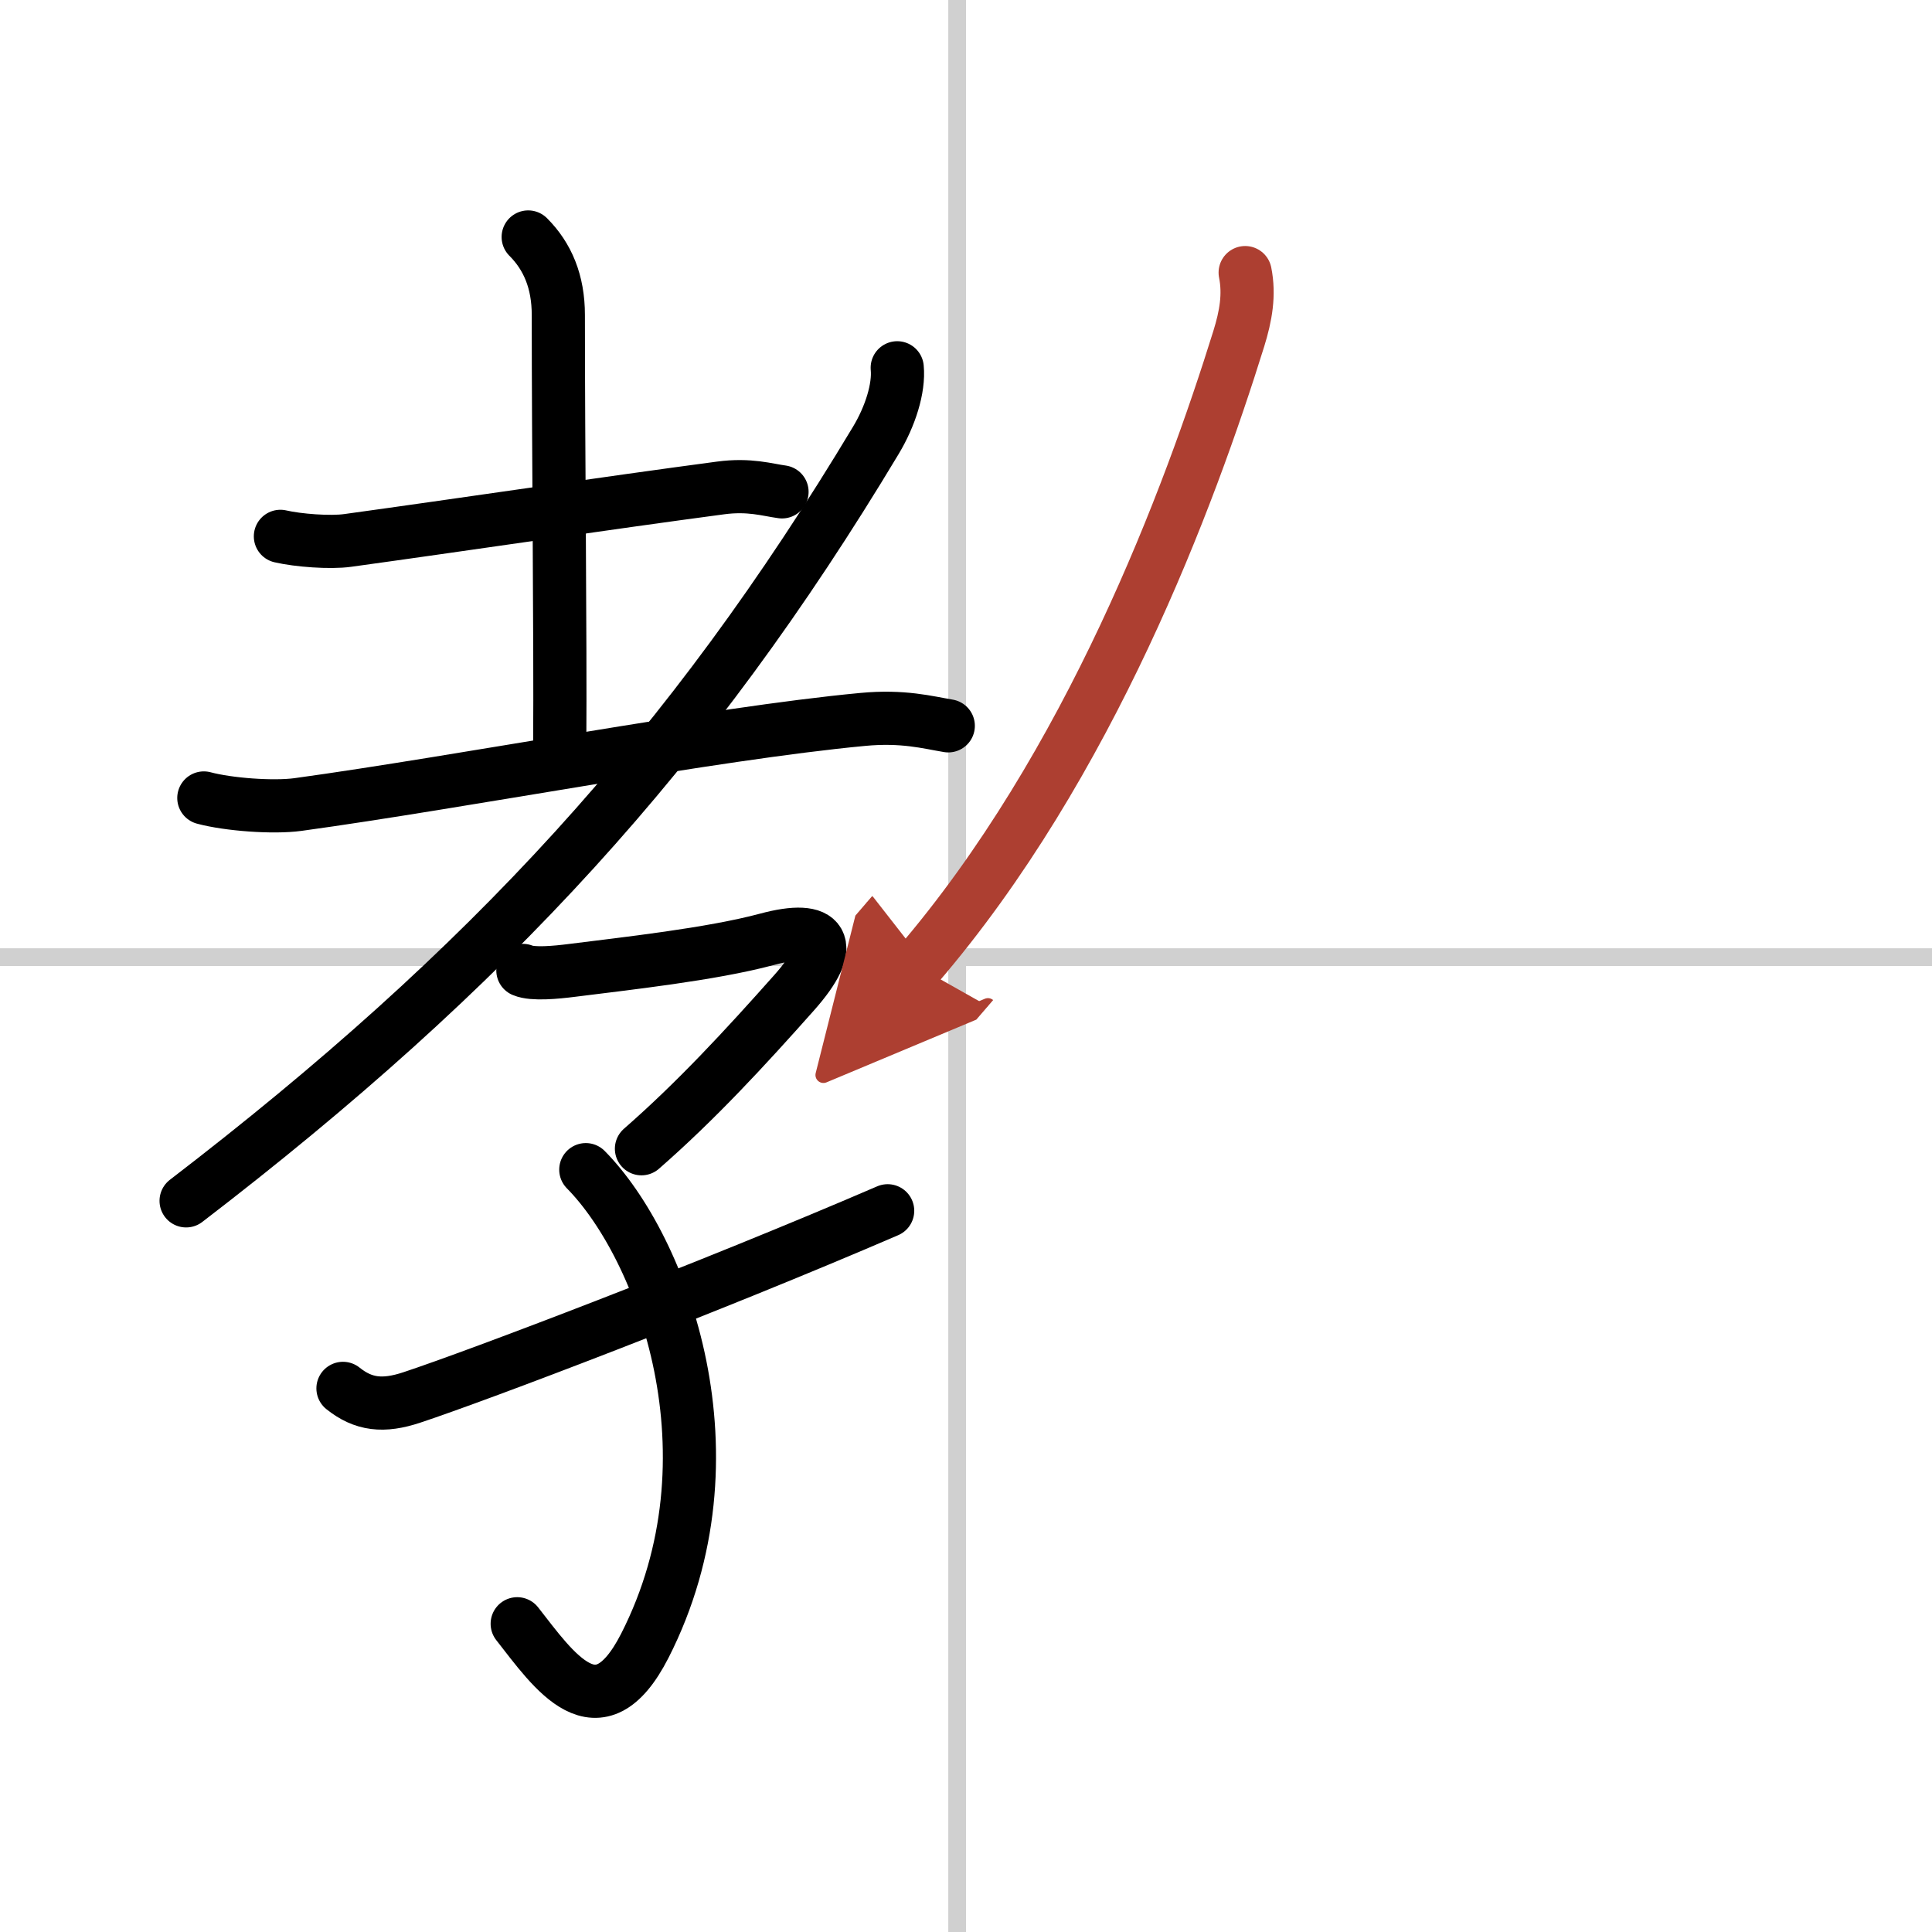
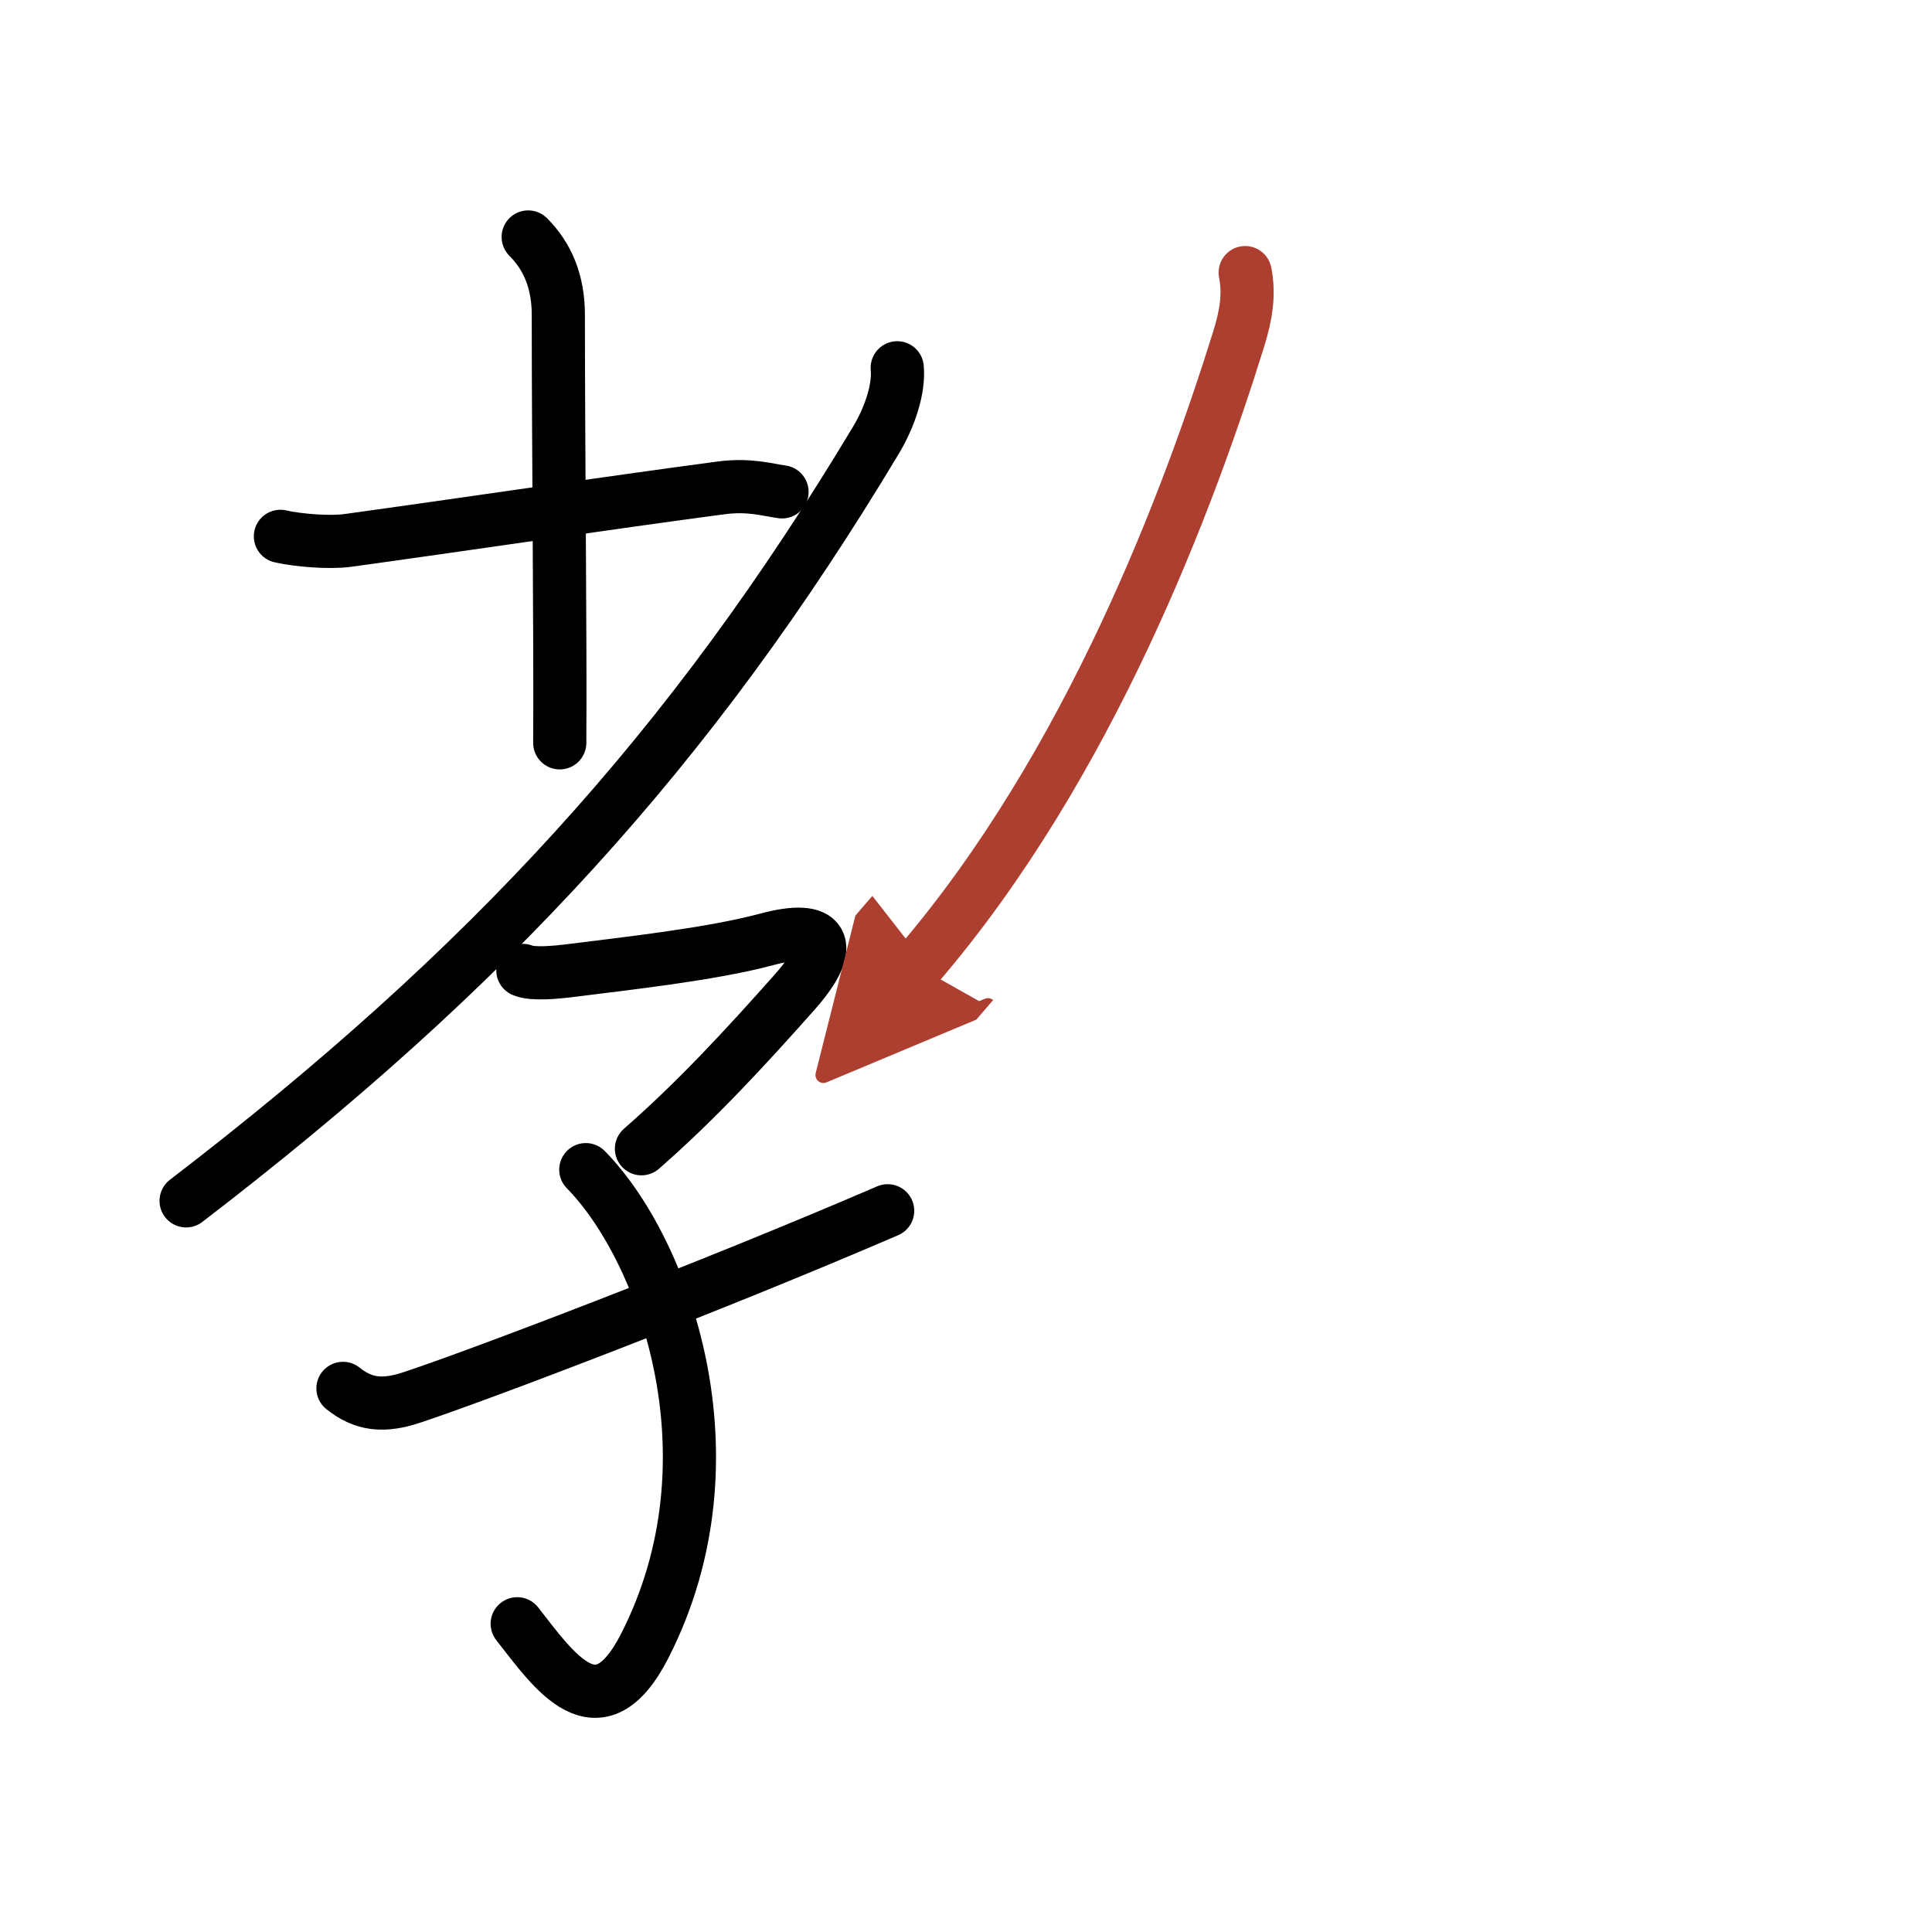
<svg xmlns="http://www.w3.org/2000/svg" width="400" height="400" viewBox="0 0 109 109">
  <defs>
    <marker id="a" markerWidth="4" orient="auto" refX="1" refY="5" viewBox="0 0 10 10">
      <polyline points="0 0 10 5 0 10 1 5" fill="#ad3f31" stroke="#ad3f31" />
    </marker>
  </defs>
  <g fill="none" stroke="#000" stroke-linecap="round" stroke-linejoin="round" stroke-width="3">
    <rect width="100%" height="100%" fill="#fff" stroke="#fff" />
-     <line x1="54" x2="54" y2="109" stroke="#d0d0d0" stroke-width="1" />
-     <line x2="109" y1="54" y2="54" stroke="#d0d0d0" stroke-width="1" />
    <path d="m15.82 30.26c0.99 0.23 2.81 0.37 3.8 0.23 6.25-0.86 14.63-2.11 21.03-2.96 1.63-0.22 2.65 0.11 3.47 0.22" />
    <path d="m29.8 13.37c1.1 1.1 1.7 2.53 1.7 4.4 0 7.61 0.12 18.3 0.08 24.14" />
-     <path d="m11.5 45.02c1.38 0.37 3.9 0.56 5.31 0.37 9.19-1.26 23.44-4.01 31.85-4.8 2.29-0.22 3.69 0.17 4.84 0.36" />
    <path d="m50.62 20.75c0.11 1.15-0.39 2.74-1.21 4.1-10.47 17.44-21.87 29.83-38.91 42.9" />
    <path d="m29.5 54.75c0.56 0.24 1.88 0.11 2.75 0 3-0.38 7.87-0.91 11-1.75 3.25-0.88 4 0.25 1.56 3-2.79 3.14-5.53 6.11-8.62 8.81" />
    <path d="m33.05 65.99c4.33 4.39 8.77 16.18 3.33 26.86-2.63 5.15-5.13 1.4-7.2-1.24" />
    <path d="m19.35 78.33c1.15 0.92 2.27 1.05 3.89 0.51 3.72-1.23 16.68-6.15 26.84-10.53" />
    <path d="m70.25 15.38c0.25 1.25 0.04 2.44-0.36 3.73-2.77 8.9-8.4 24.07-18.15 35.4" marker-end="url(#a)" stroke="#ad3f31" />
  </g>
</svg>